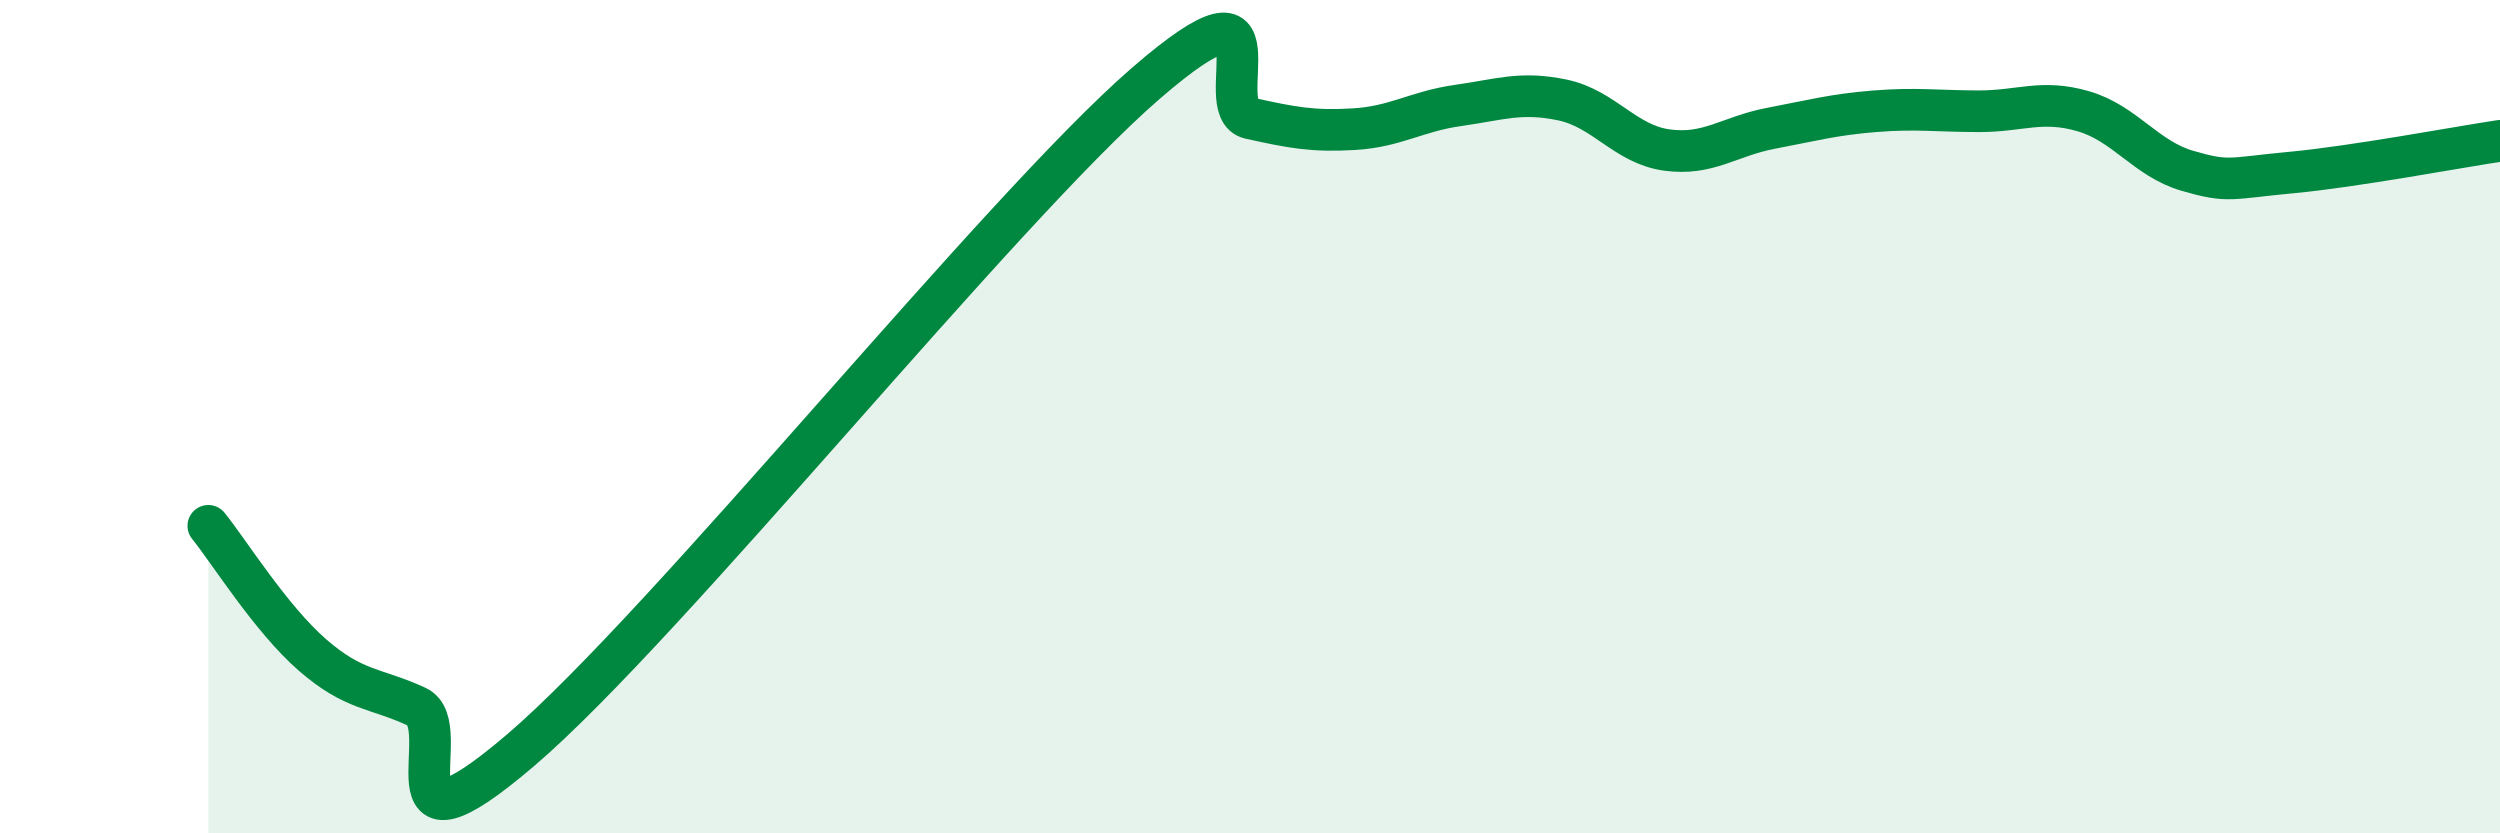
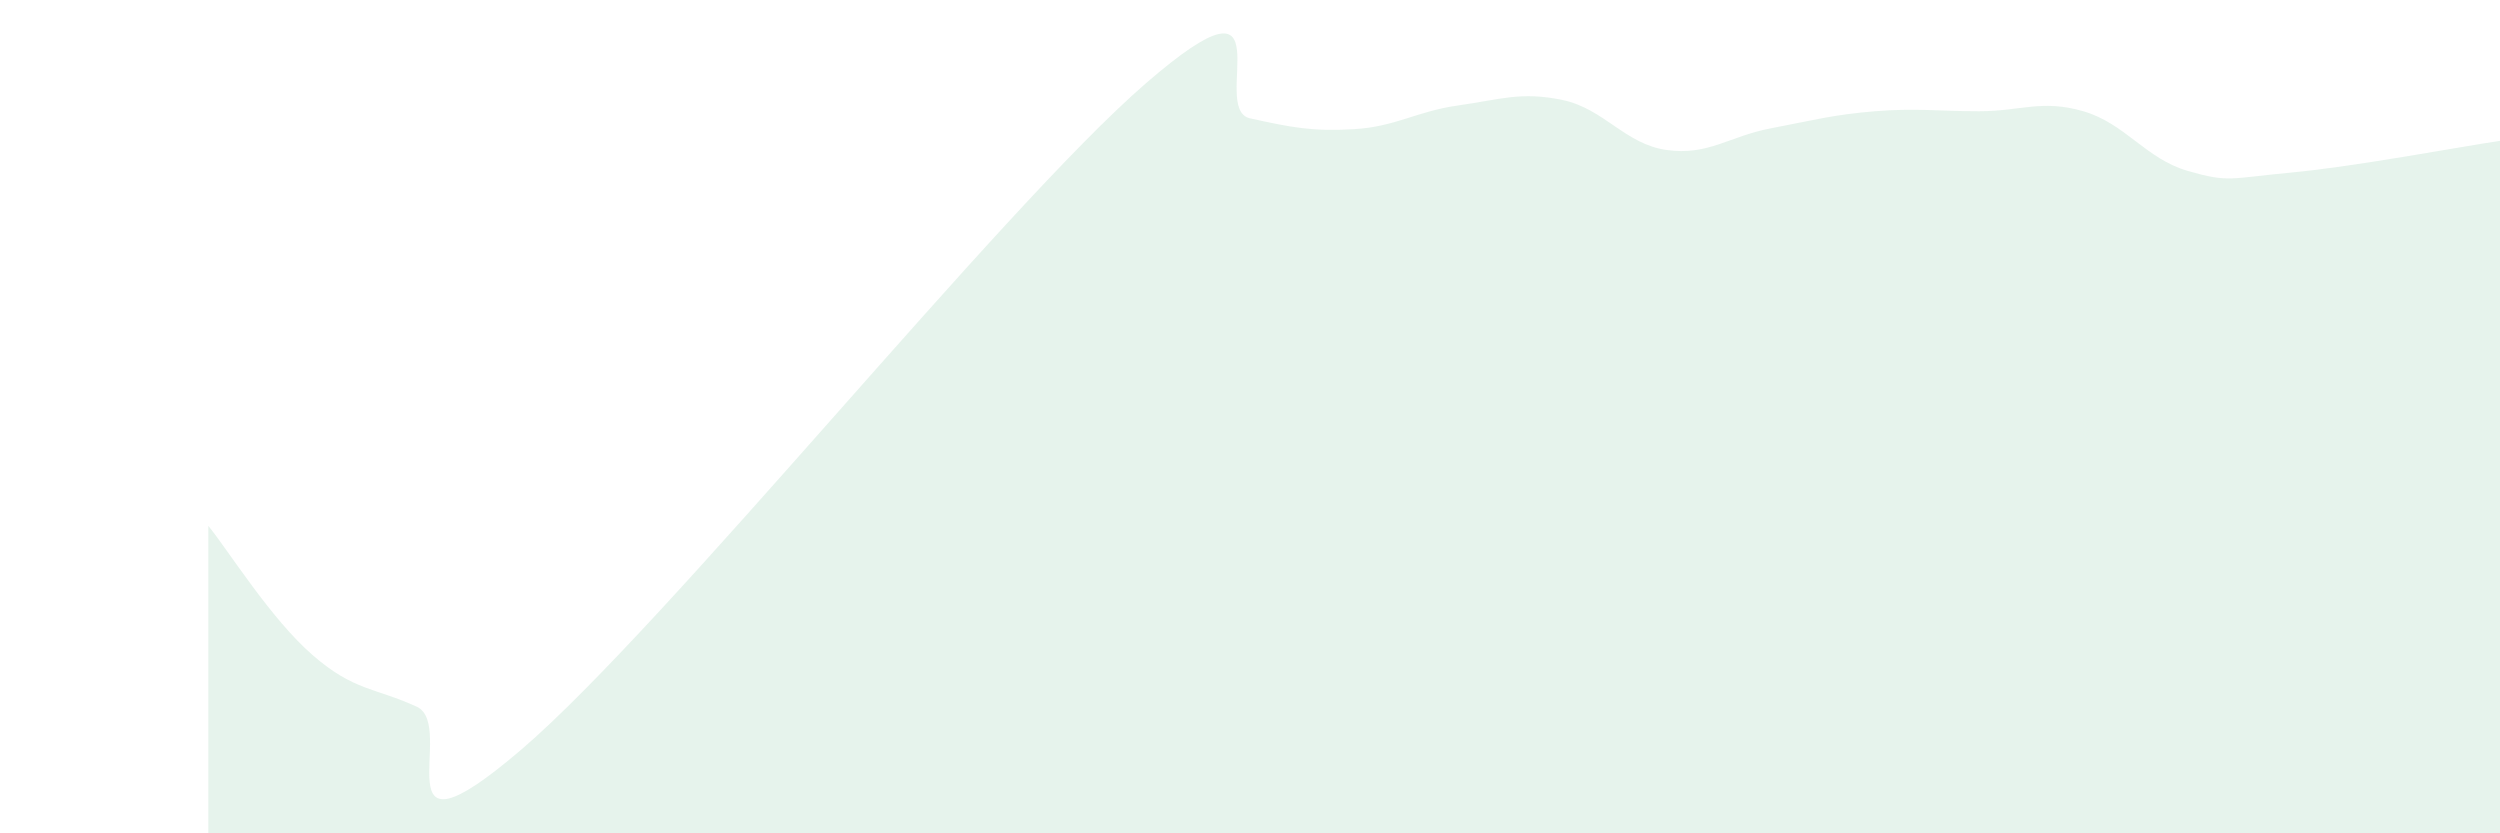
<svg xmlns="http://www.w3.org/2000/svg" width="60" height="20" viewBox="0 0 60 20">
  <path d="M 5,12.62 C 5.5,13.24 6.5,14.85 7.5,15.72 C 8.5,16.59 9,16.5 10,16.96 C 11,17.42 9,20.99 12.5,18 C 16,15.01 24,5.03 27.5,2 C 31,-1.03 29,2.62 30,2.84 C 31,3.06 31.5,3.16 32.5,3.1 C 33.5,3.04 34,2.67 35,2.53 C 36,2.39 36.5,2.19 37.5,2.4 C 38.5,2.61 39,3.46 40,3.6 C 41,3.74 41.5,3.27 42.5,3.08 C 43.5,2.89 44,2.75 45,2.67 C 46,2.59 46.5,2.67 47.5,2.67 C 48.5,2.67 49,2.38 50,2.67 C 51,2.96 51.5,3.81 52.5,4.1 C 53.5,4.39 53.5,4.28 55,4.14 C 56.5,4 59,3.53 60,3.38L60 20L5 20Z" fill="#008740" opacity="0.1" stroke-linecap="round" stroke-linejoin="round" />
-   <path d="M 5,12.62 C 5.5,13.24 6.5,14.85 7.5,15.72 C 8.5,16.59 9,16.5 10,16.96 C 11,17.42 9,20.99 12.5,18 C 16,15.01 24,5.03 27.5,2 C 31,-1.03 29,2.62 30,2.84 C 31,3.06 31.5,3.16 32.5,3.1 C 33.5,3.04 34,2.67 35,2.53 C 36,2.39 36.5,2.19 37.5,2.4 C 38.5,2.61 39,3.46 40,3.6 C 41,3.74 41.5,3.27 42.5,3.08 C 43.5,2.89 44,2.75 45,2.67 C 46,2.59 46.5,2.67 47.5,2.67 C 48.5,2.67 49,2.38 50,2.67 C 51,2.96 51.5,3.81 52.5,4.1 C 53.5,4.39 53.5,4.28 55,4.14 C 56.5,4 59,3.53 60,3.38" stroke="#008740" stroke-width="1" fill="none" stroke-linecap="round" stroke-linejoin="round" />
</svg>